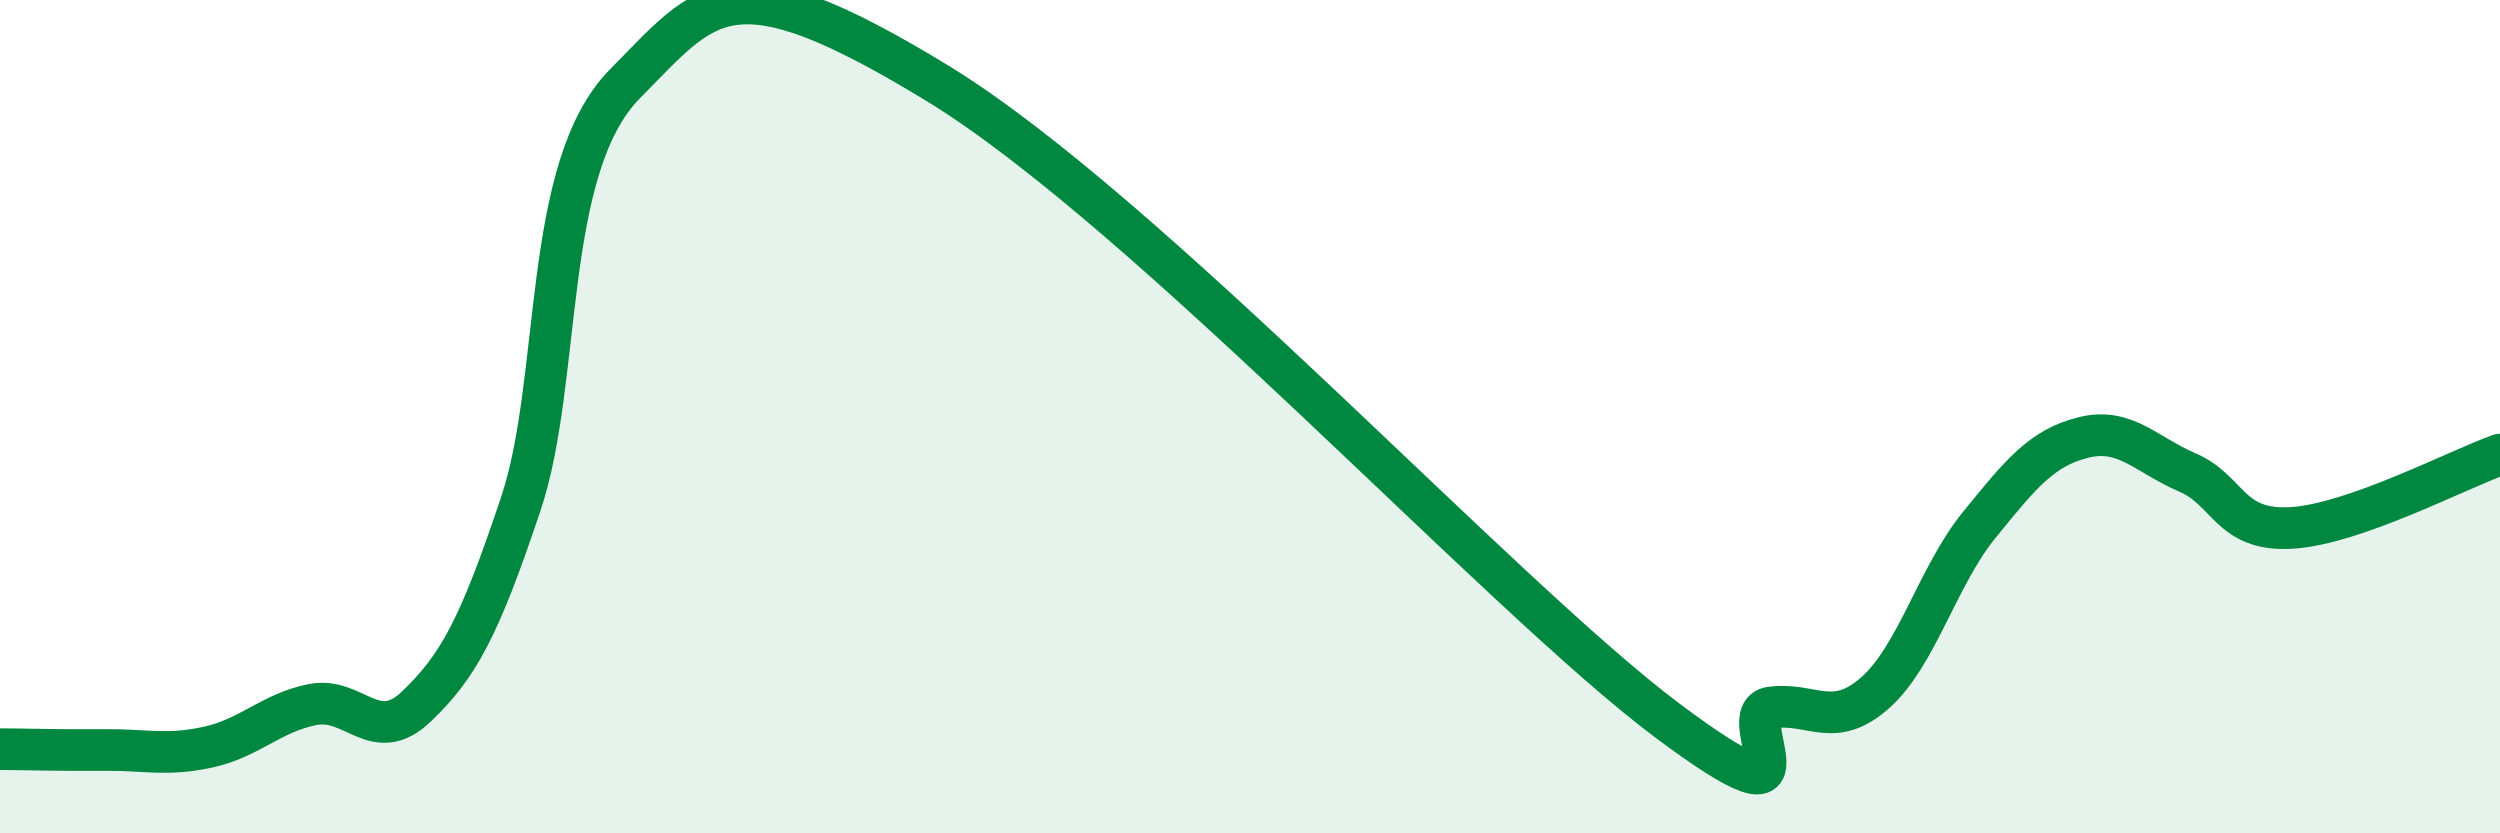
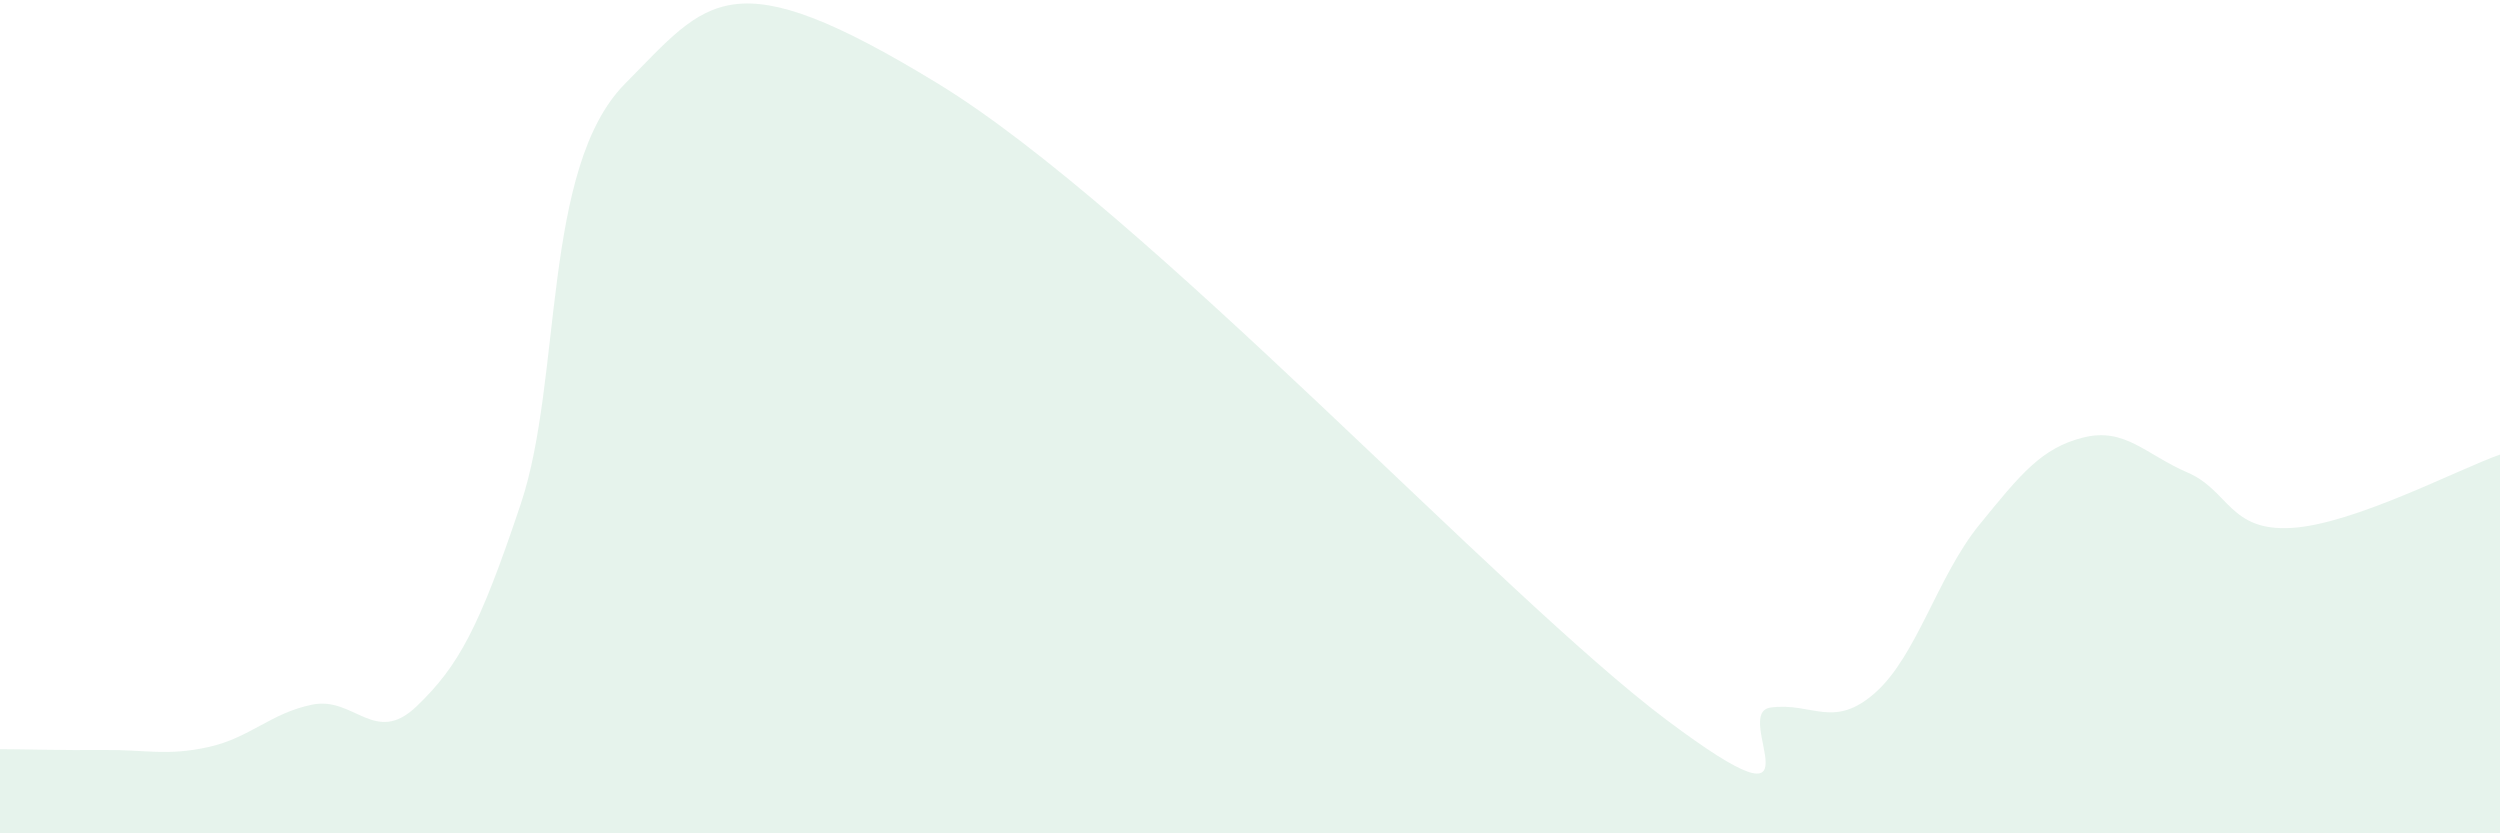
<svg xmlns="http://www.w3.org/2000/svg" width="60" height="20" viewBox="0 0 60 20">
  <path d="M 0,17.98 C 0.5,17.98 1.5,18.01 2.5,18 C 3.5,17.99 4,18.15 5,17.93 C 6,17.71 6.5,17.11 7.5,16.91 C 8.5,16.71 9,17.91 10,16.95 C 11,15.99 11.5,15.08 12.5,12.09 C 13.5,9.1 13,4.03 15,2.01 C 17,-0.01 17.5,-1.05 22.5,2 C 27.5,5.05 36,14.28 40,17.28 C 44,20.28 41.5,17.11 42.5,16.98 C 43.5,16.85 44,17.51 45,16.63 C 46,15.75 46.5,13.83 47.5,12.6 C 48.5,11.37 49,10.75 50,10.5 C 51,10.25 51.5,10.91 52.5,11.34 C 53.5,11.77 53.5,12.76 55,12.67 C 56.5,12.58 59,11.26 60,10.91L60 20L0 20Z" fill="#008740" opacity="0.1" stroke-linecap="round" stroke-linejoin="round" />
-   <path d="M 0,17.98 C 0.5,17.98 1.5,18.01 2.5,18 C 3.5,17.99 4,18.15 5,17.93 C 6,17.71 6.5,17.11 7.5,16.91 C 8.5,16.71 9,17.91 10,16.95 C 11,15.99 11.5,15.08 12.5,12.09 C 13.5,9.1 13,4.03 15,2.01 C 17,-0.01 17.5,-1.05 22.5,2 C 27.5,5.05 36,14.28 40,17.28 C 44,20.28 41.5,17.11 42.5,16.98 C 43.5,16.85 44,17.51 45,16.63 C 46,15.75 46.5,13.83 47.5,12.6 C 48.5,11.37 49,10.75 50,10.5 C 51,10.25 51.5,10.91 52.5,11.34 C 53.5,11.77 53.5,12.76 55,12.67 C 56.5,12.58 59,11.26 60,10.91" stroke="#008740" stroke-width="1" fill="none" stroke-linecap="round" stroke-linejoin="round" />
</svg>